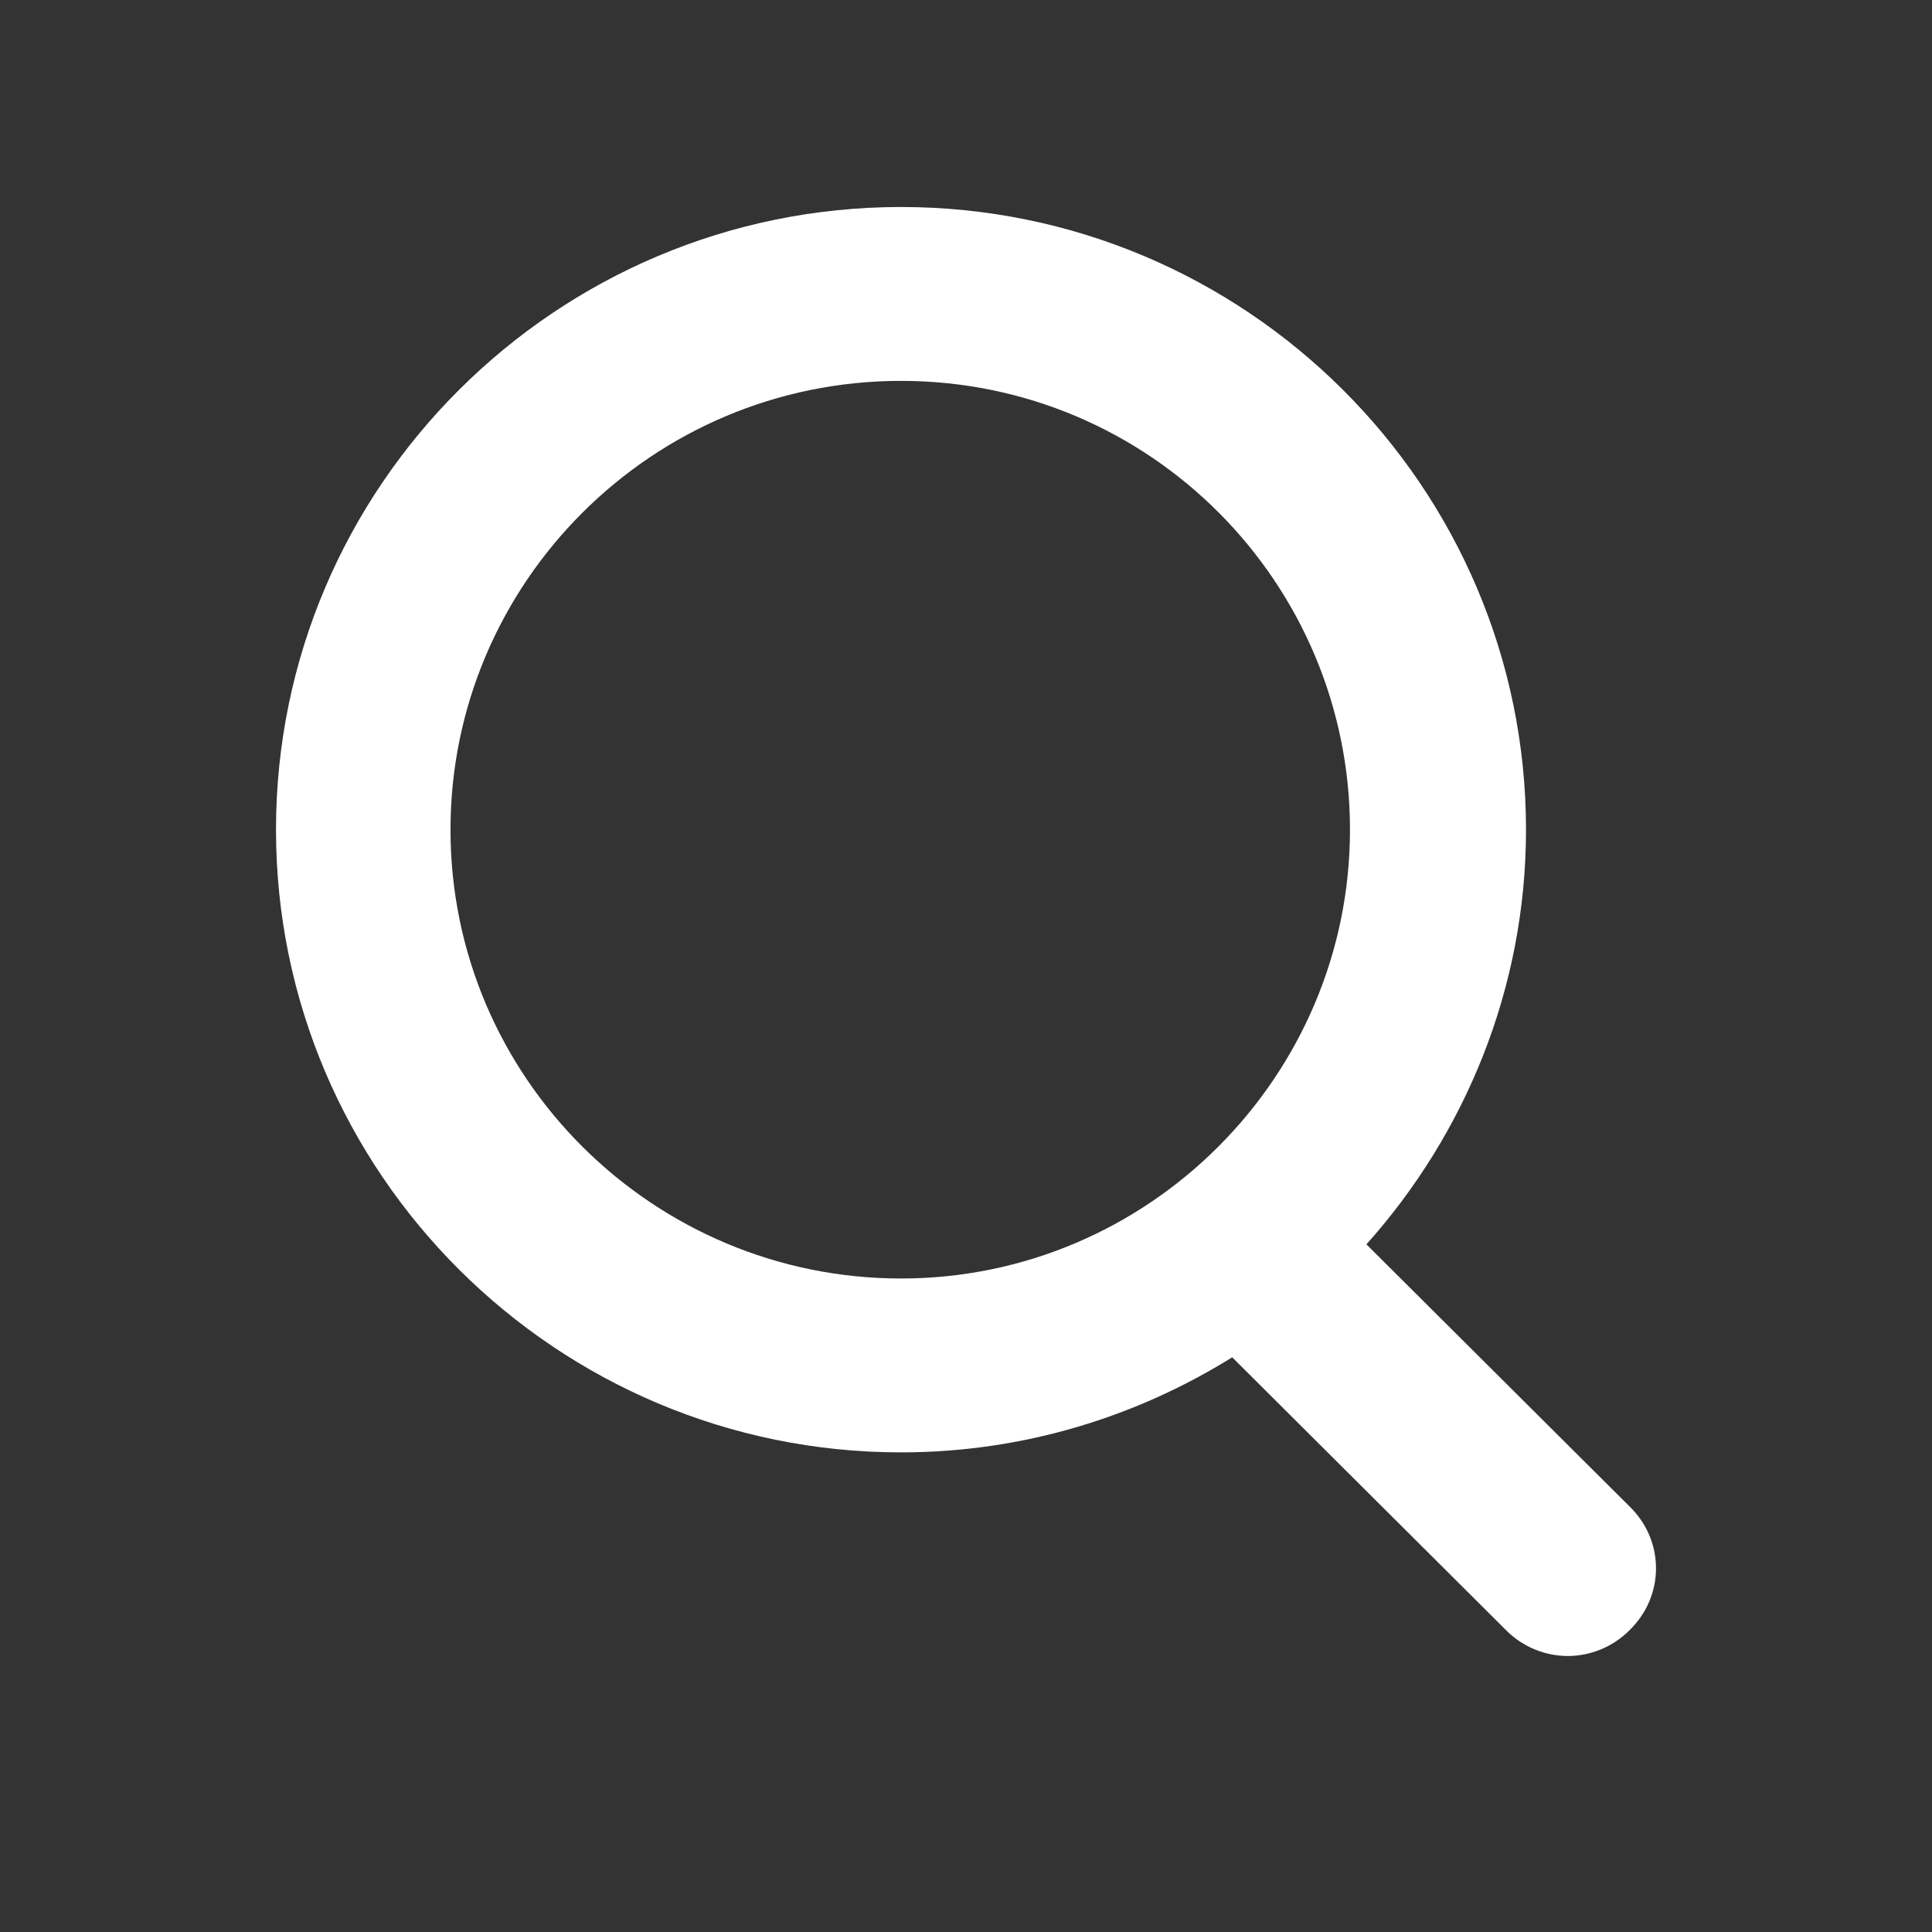
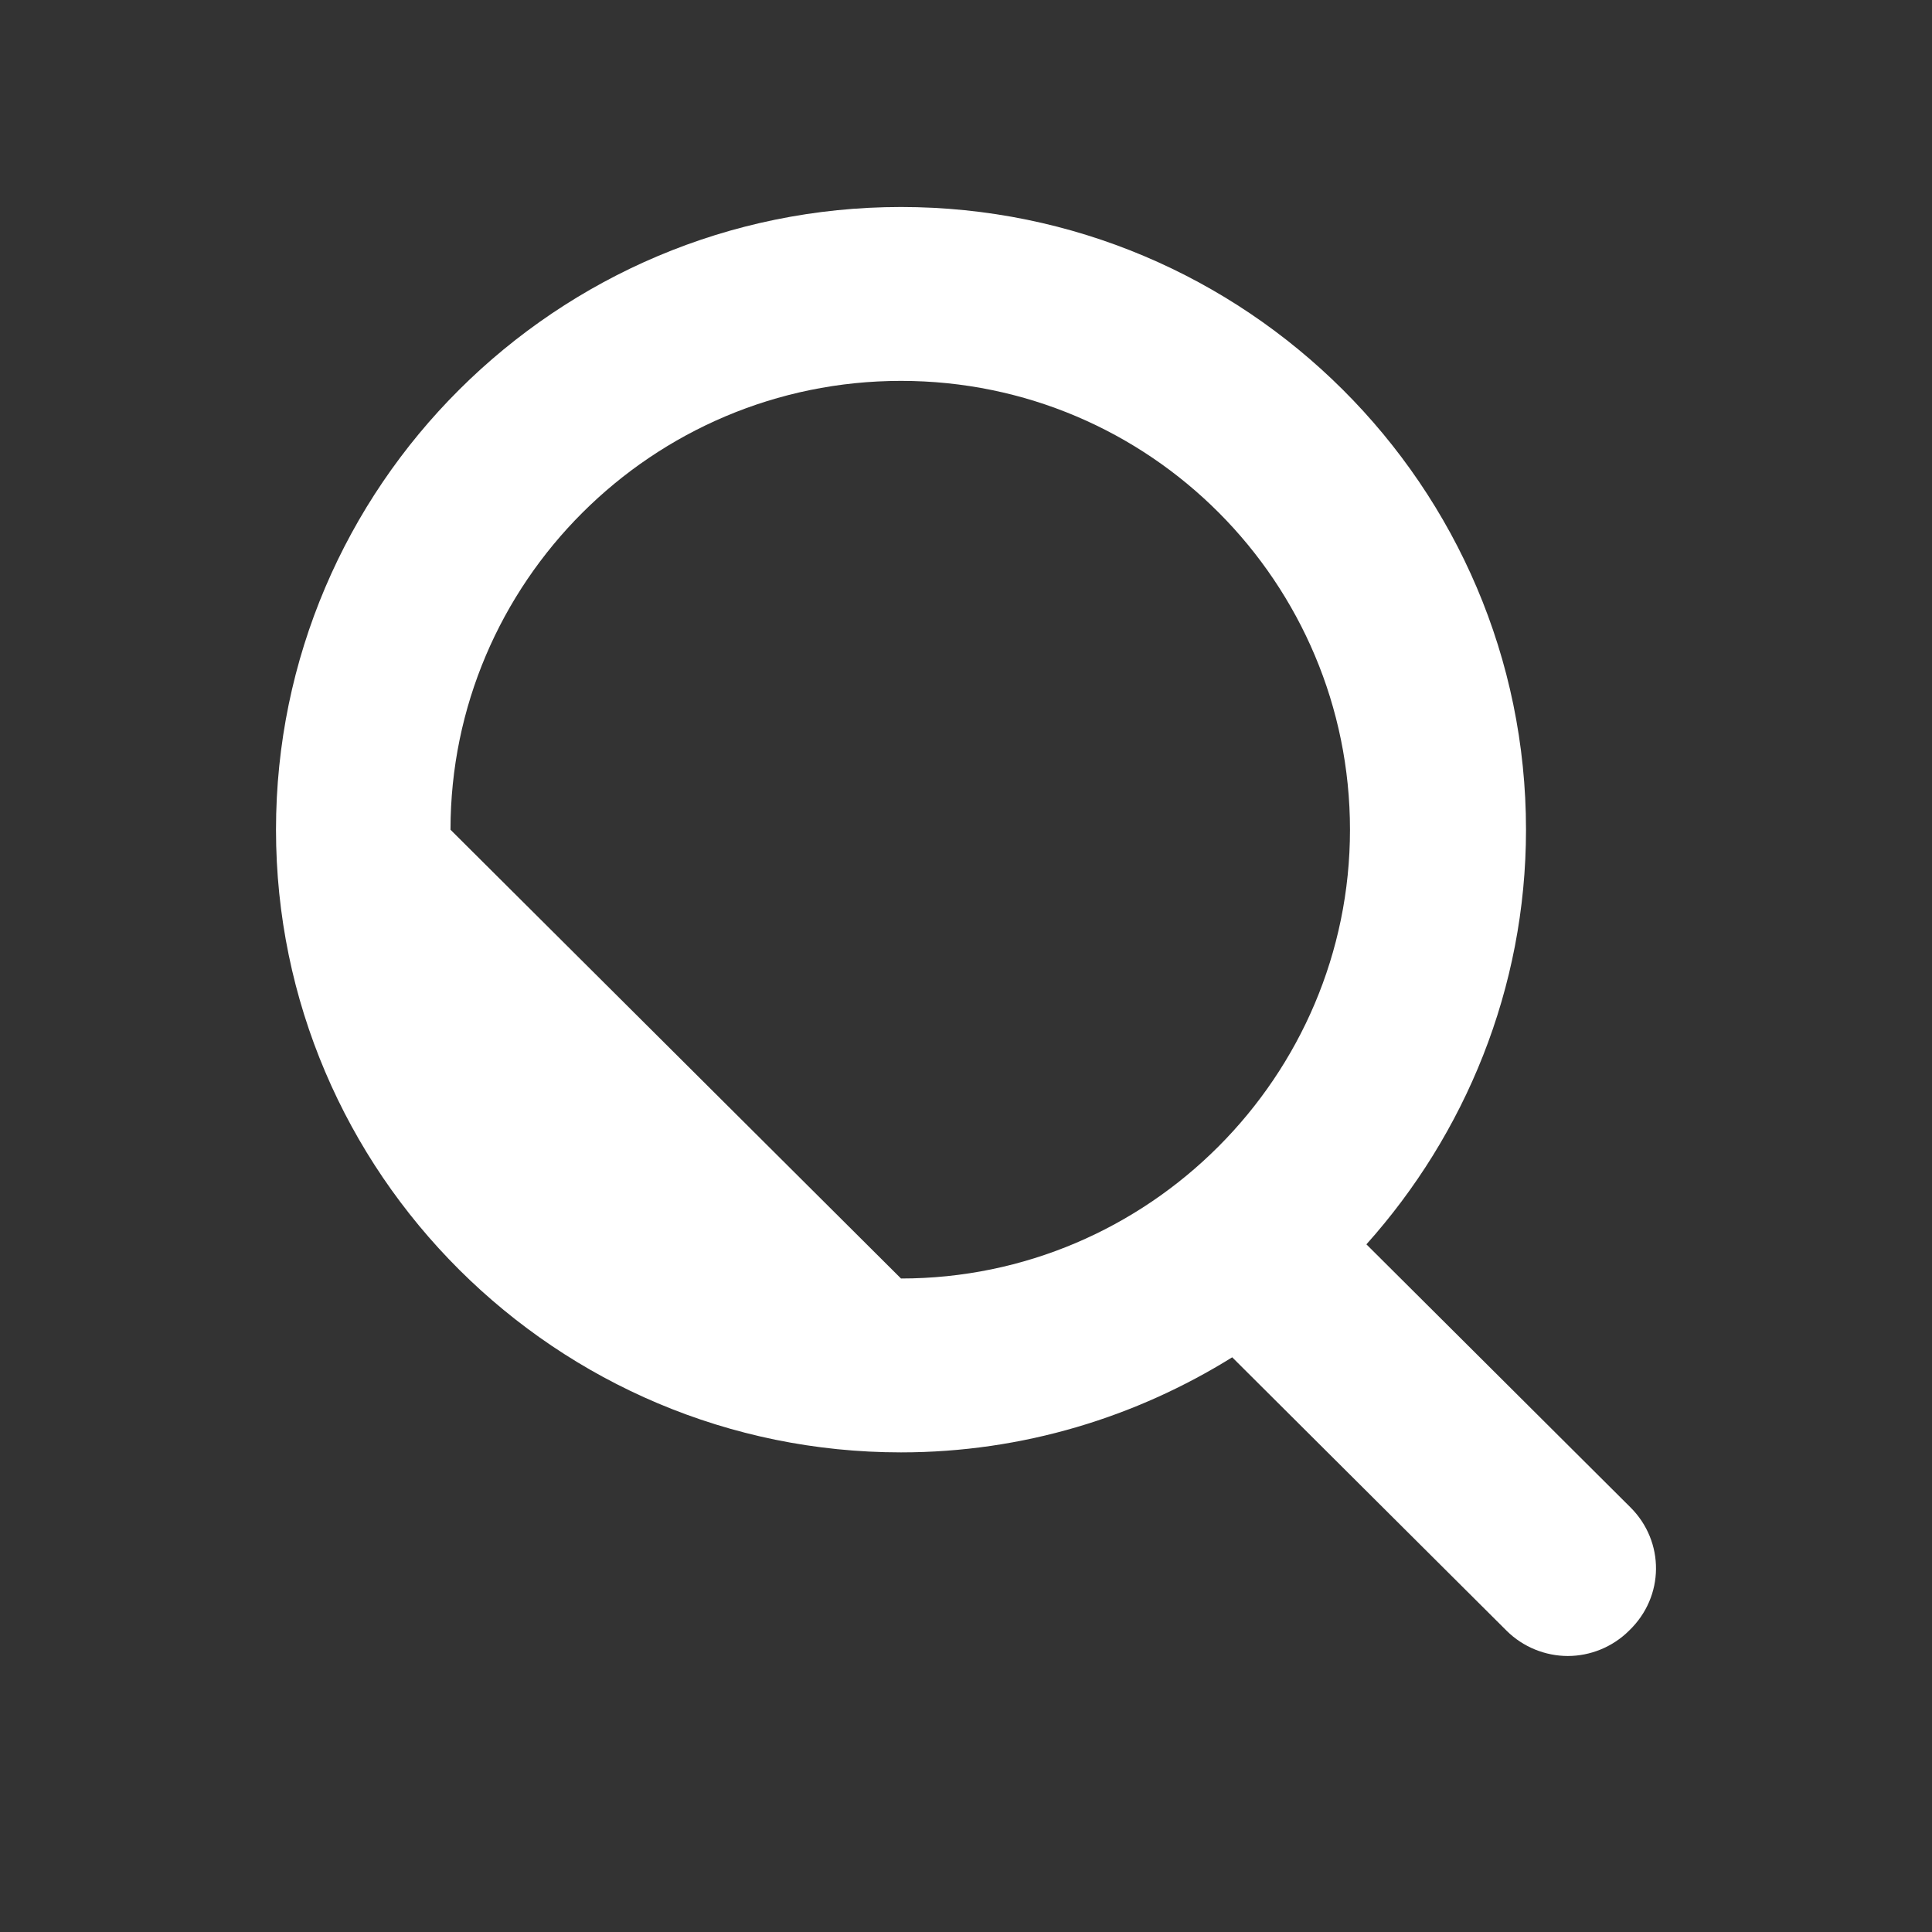
<svg xmlns="http://www.w3.org/2000/svg" width="28" height="28" viewBox="0 0 28 28" fill="none">
  <rect x="0" y="0" width="28" height="28" fill="#333333" stroke="none" />
-   <path d="M23.63 21.846L19.803 18.034C21.23 16.44 22.116 14.329 22.116 12.025C22.116 7.049 18.052 3 13.058 3C8.064 3 4 7.049 4 12.025C4 17 8.064 21.049 13.058 21.049C14.831 21.049 16.474 20.532 17.858 19.671L21.835 23.634C22.073 23.871 22.398 24 22.722 24C23.046 24 23.37 23.871 23.608 23.634C24.127 23.139 24.127 22.341 23.63 21.846ZM6.529 12.025C6.529 8.449 9.448 5.52 13.058 5.52C16.669 5.52 19.565 8.449 19.565 12.025C19.565 15.6 16.647 18.529 13.058 18.529C9.47 18.529 6.529 15.621 6.529 12.025Z" fill="white" />
+   <path d="M23.63 21.846L19.803 18.034C21.23 16.44 22.116 14.329 22.116 12.025C22.116 7.049 18.052 3 13.058 3C8.064 3 4 7.049 4 12.025C4 17 8.064 21.049 13.058 21.049C14.831 21.049 16.474 20.532 17.858 19.671L21.835 23.634C22.073 23.871 22.398 24 22.722 24C23.046 24 23.37 23.871 23.608 23.634C24.127 23.139 24.127 22.341 23.63 21.846ZM6.529 12.025C6.529 8.449 9.448 5.52 13.058 5.52C16.669 5.52 19.565 8.449 19.565 12.025C19.565 15.6 16.647 18.529 13.058 18.529Z" fill="white" />
</svg>